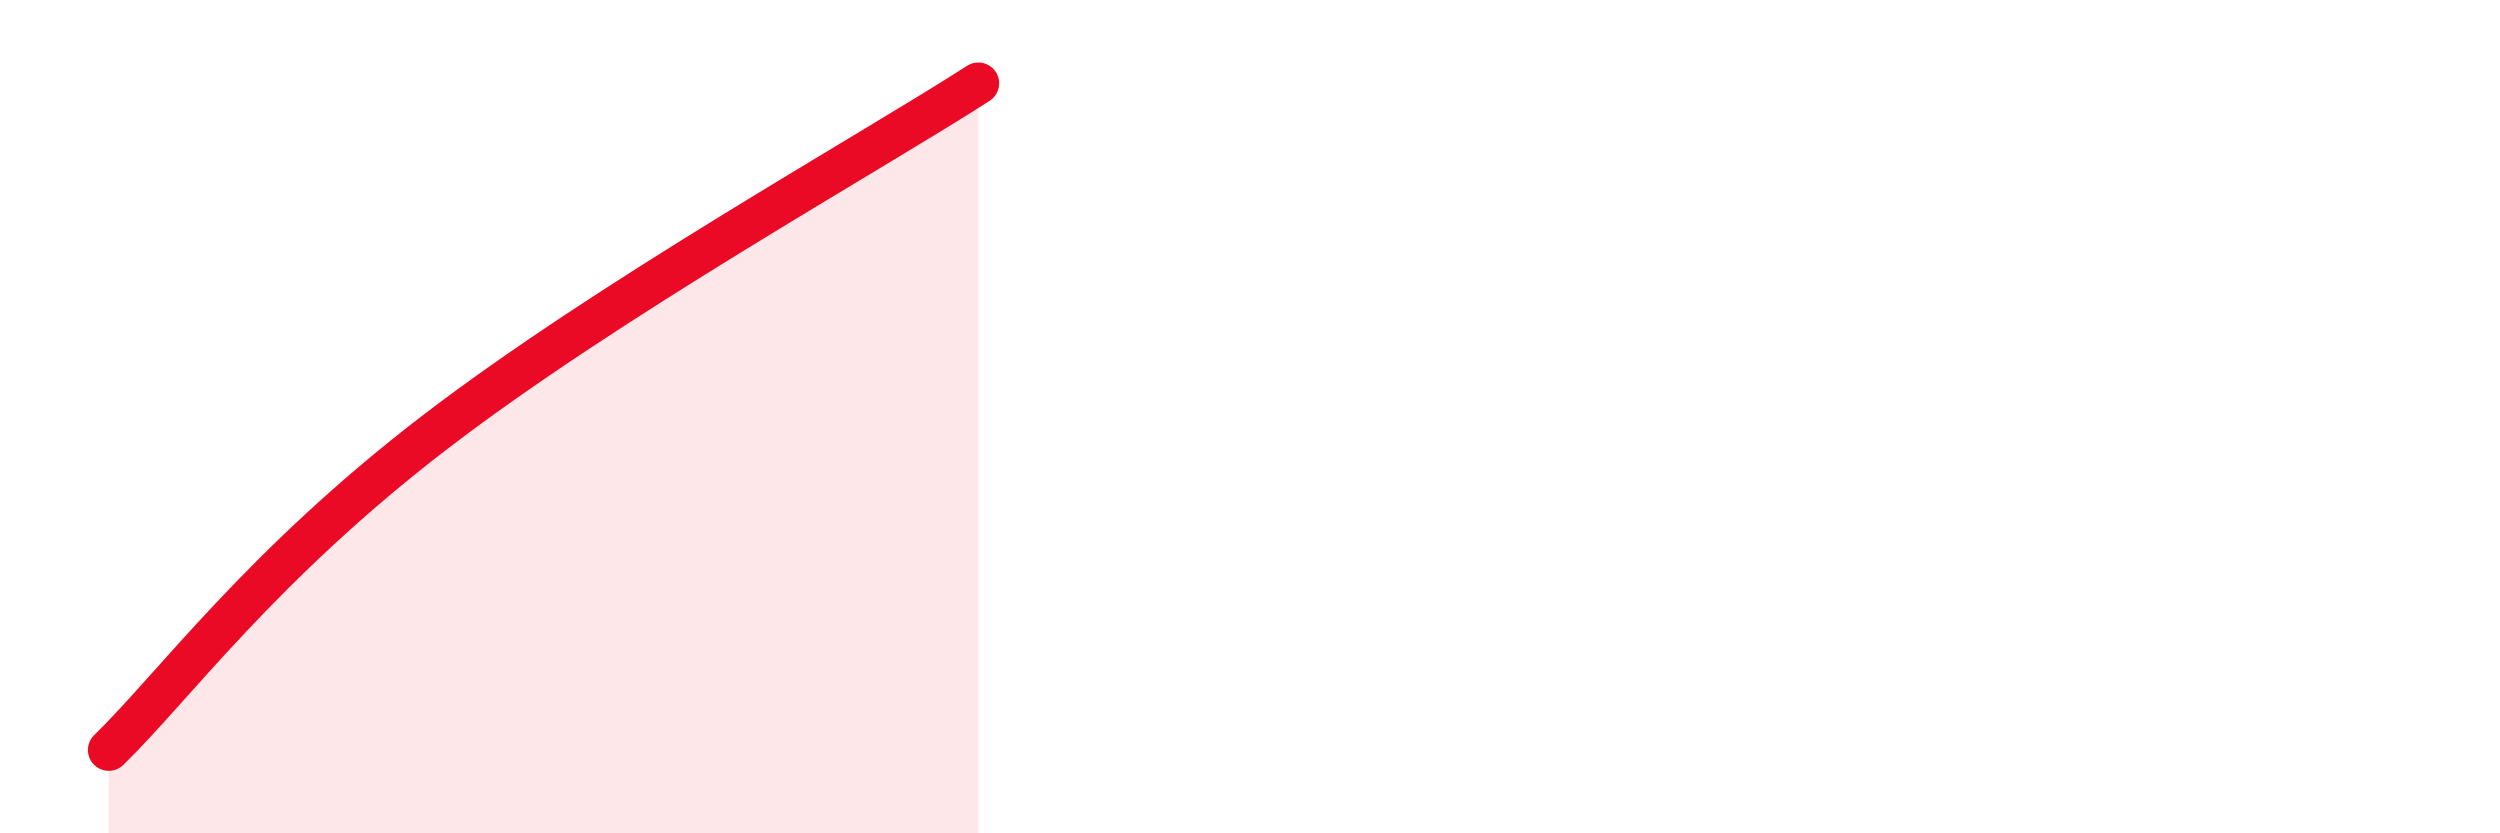
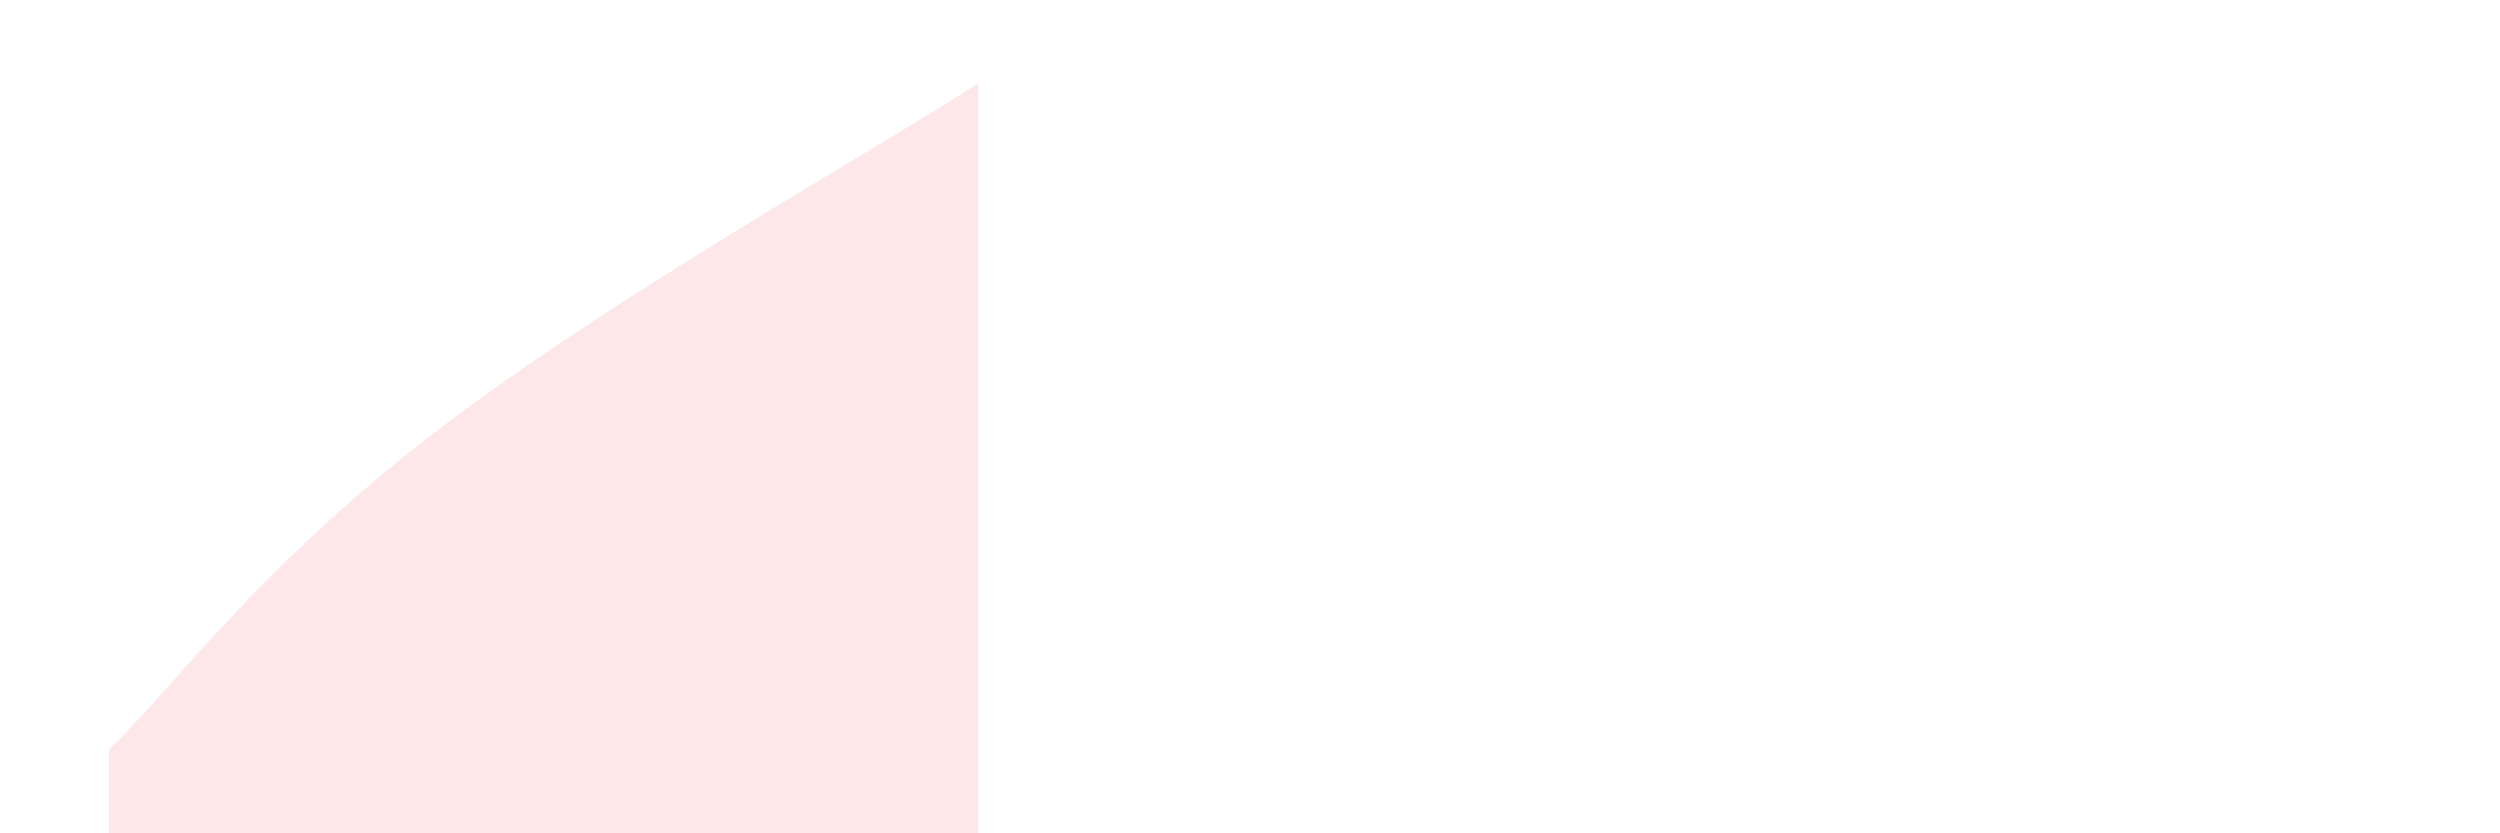
<svg xmlns="http://www.w3.org/2000/svg" width="60" height="20" viewBox="0 0 60 20">
  <path d="M 2.61,18 C 4.17,16.48 6.26,13.58 10.43,10.38 C 14.6,7.18 20.87,3.68 23.48,2L23.48 20L2.61 20Z" fill="#EB0A25" opacity="0.1" stroke-linecap="round" stroke-linejoin="round" />
-   <path d="M 2.61,18 C 4.17,16.48 6.26,13.58 10.43,10.38 C 14.6,7.18 20.87,3.68 23.48,2" stroke="#EB0A25" stroke-width="1" fill="none" stroke-linecap="round" stroke-linejoin="round" />
</svg>